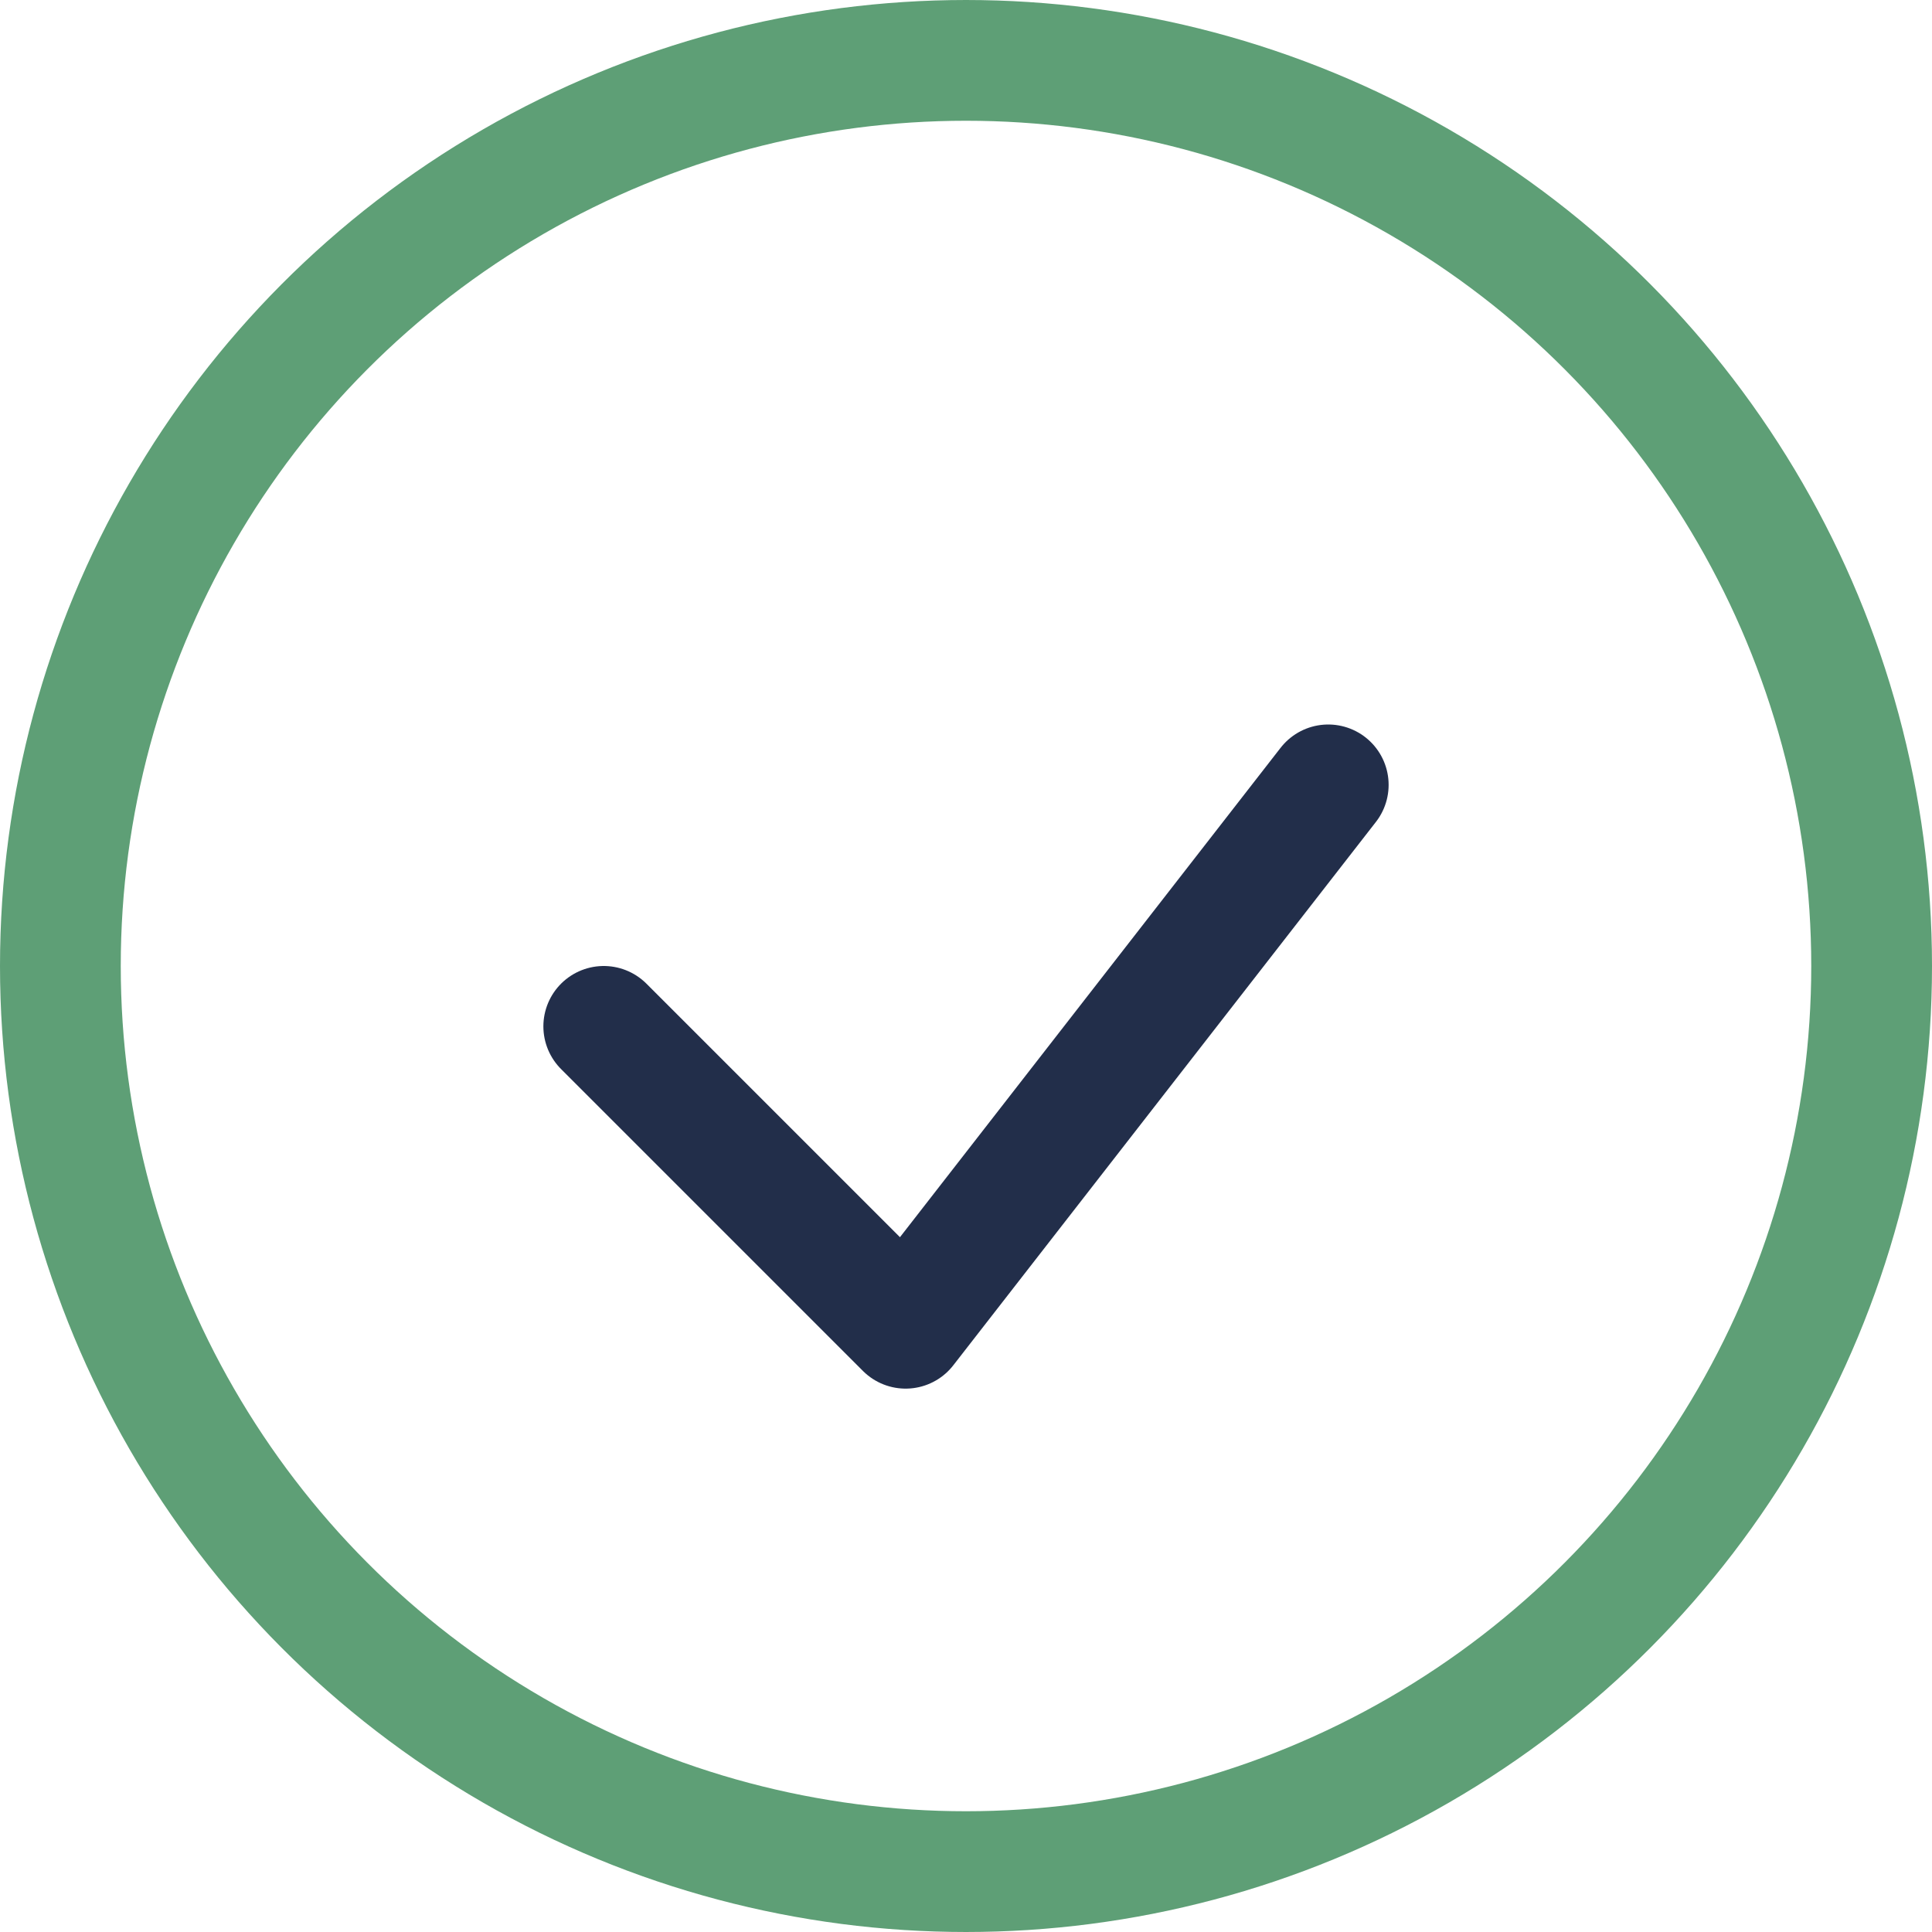
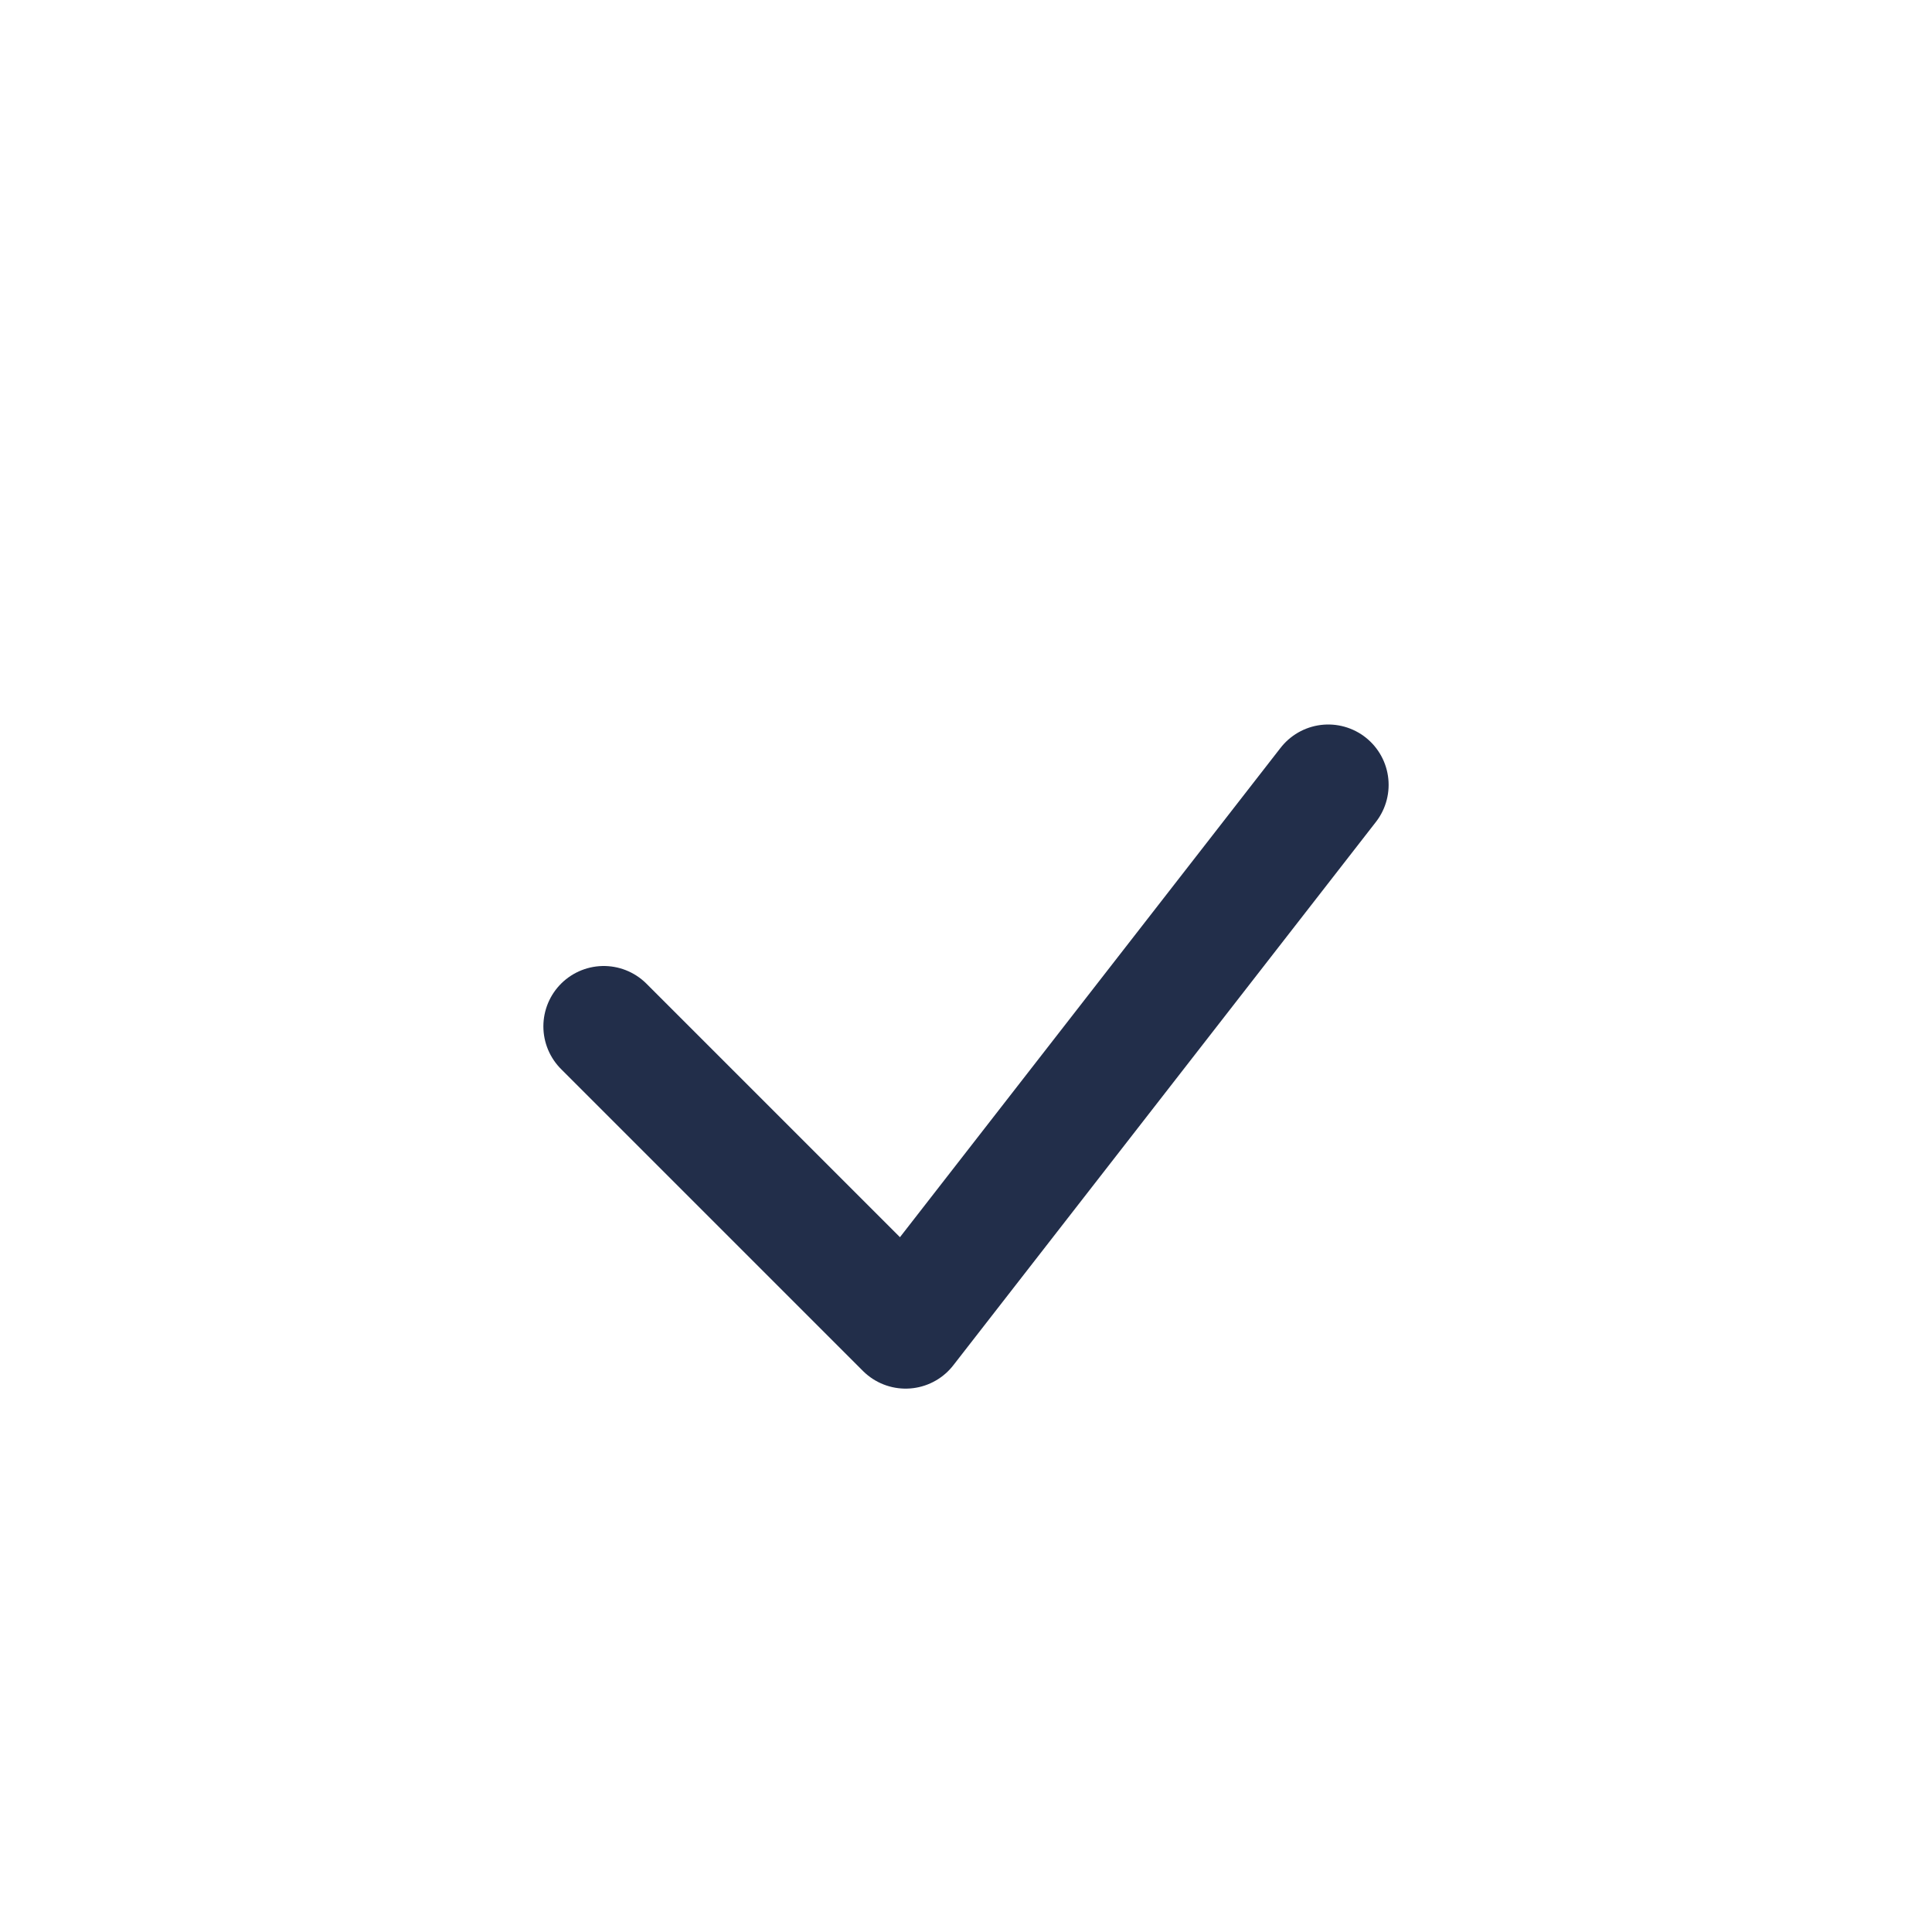
<svg xmlns="http://www.w3.org/2000/svg" width="32" height="32" viewBox="0 0 32 32">
-   <circle cx="16" cy="16" r="15" fill="none" stroke="#5E9F76" stroke-width="2" />
  <path d="M10 17l5 5 7-9" fill="none" stroke="#222E4A" stroke-width="2" stroke-linecap="round" stroke-linejoin="round" />
</svg>